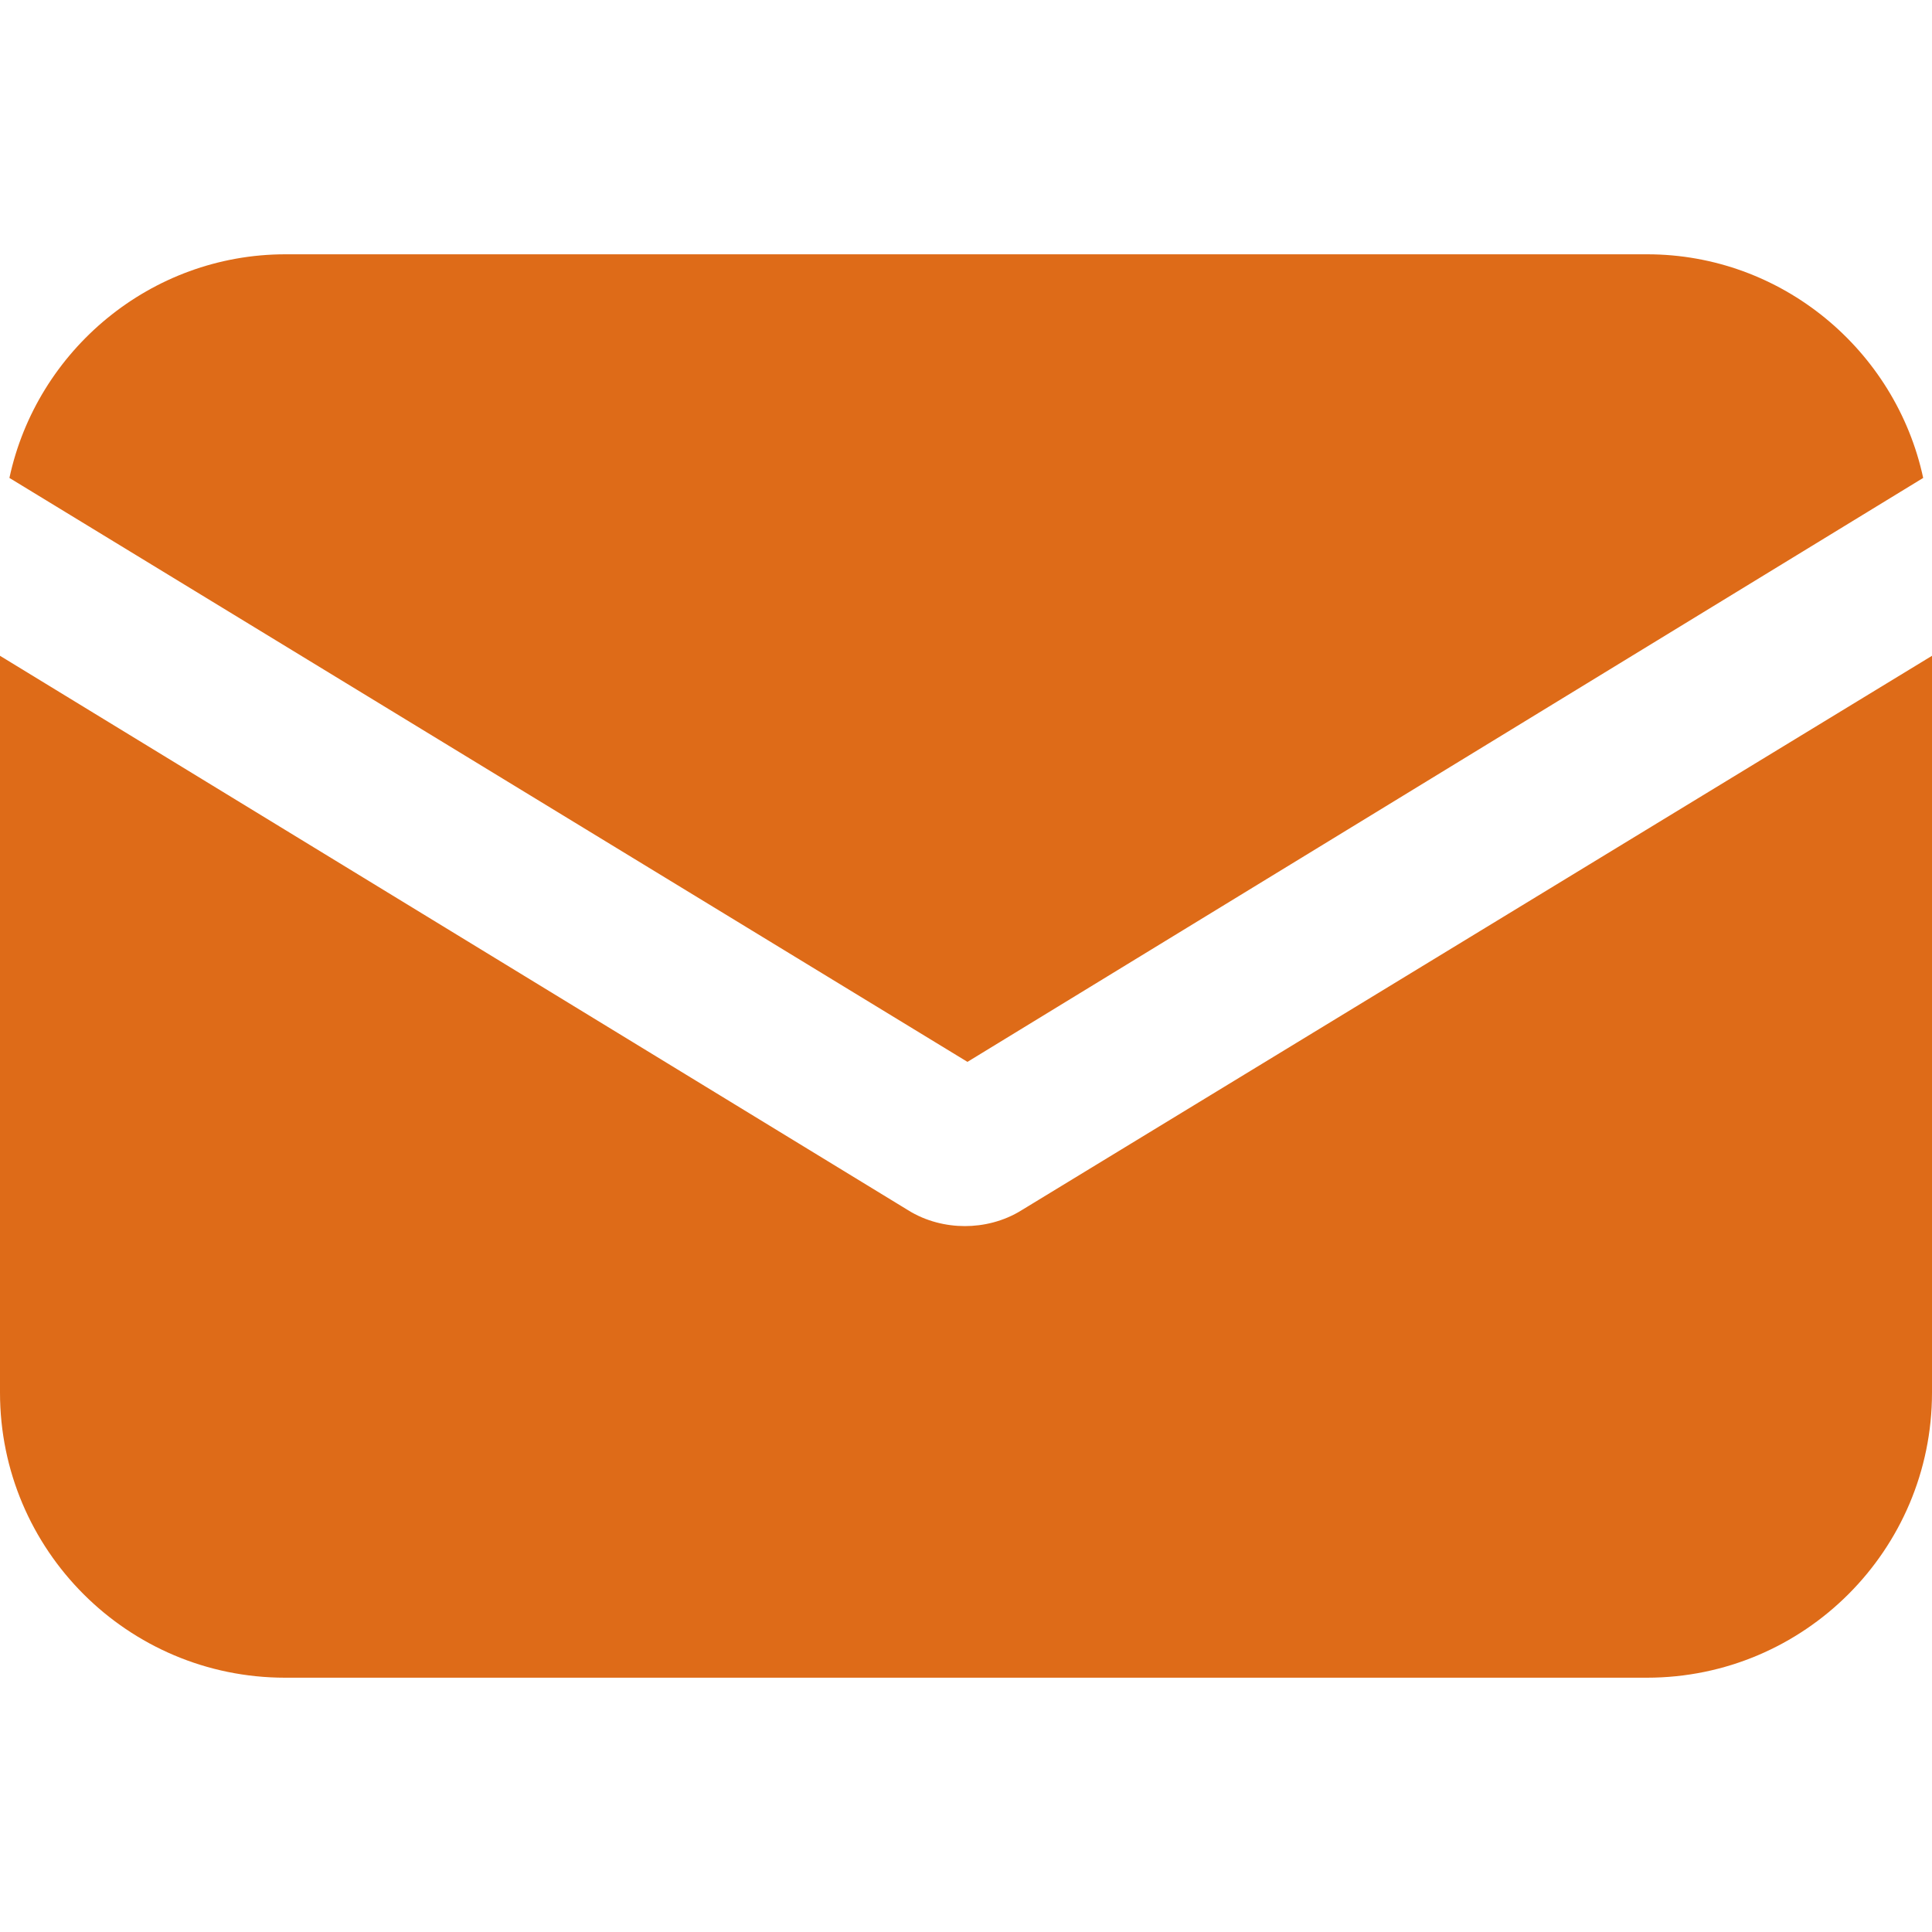
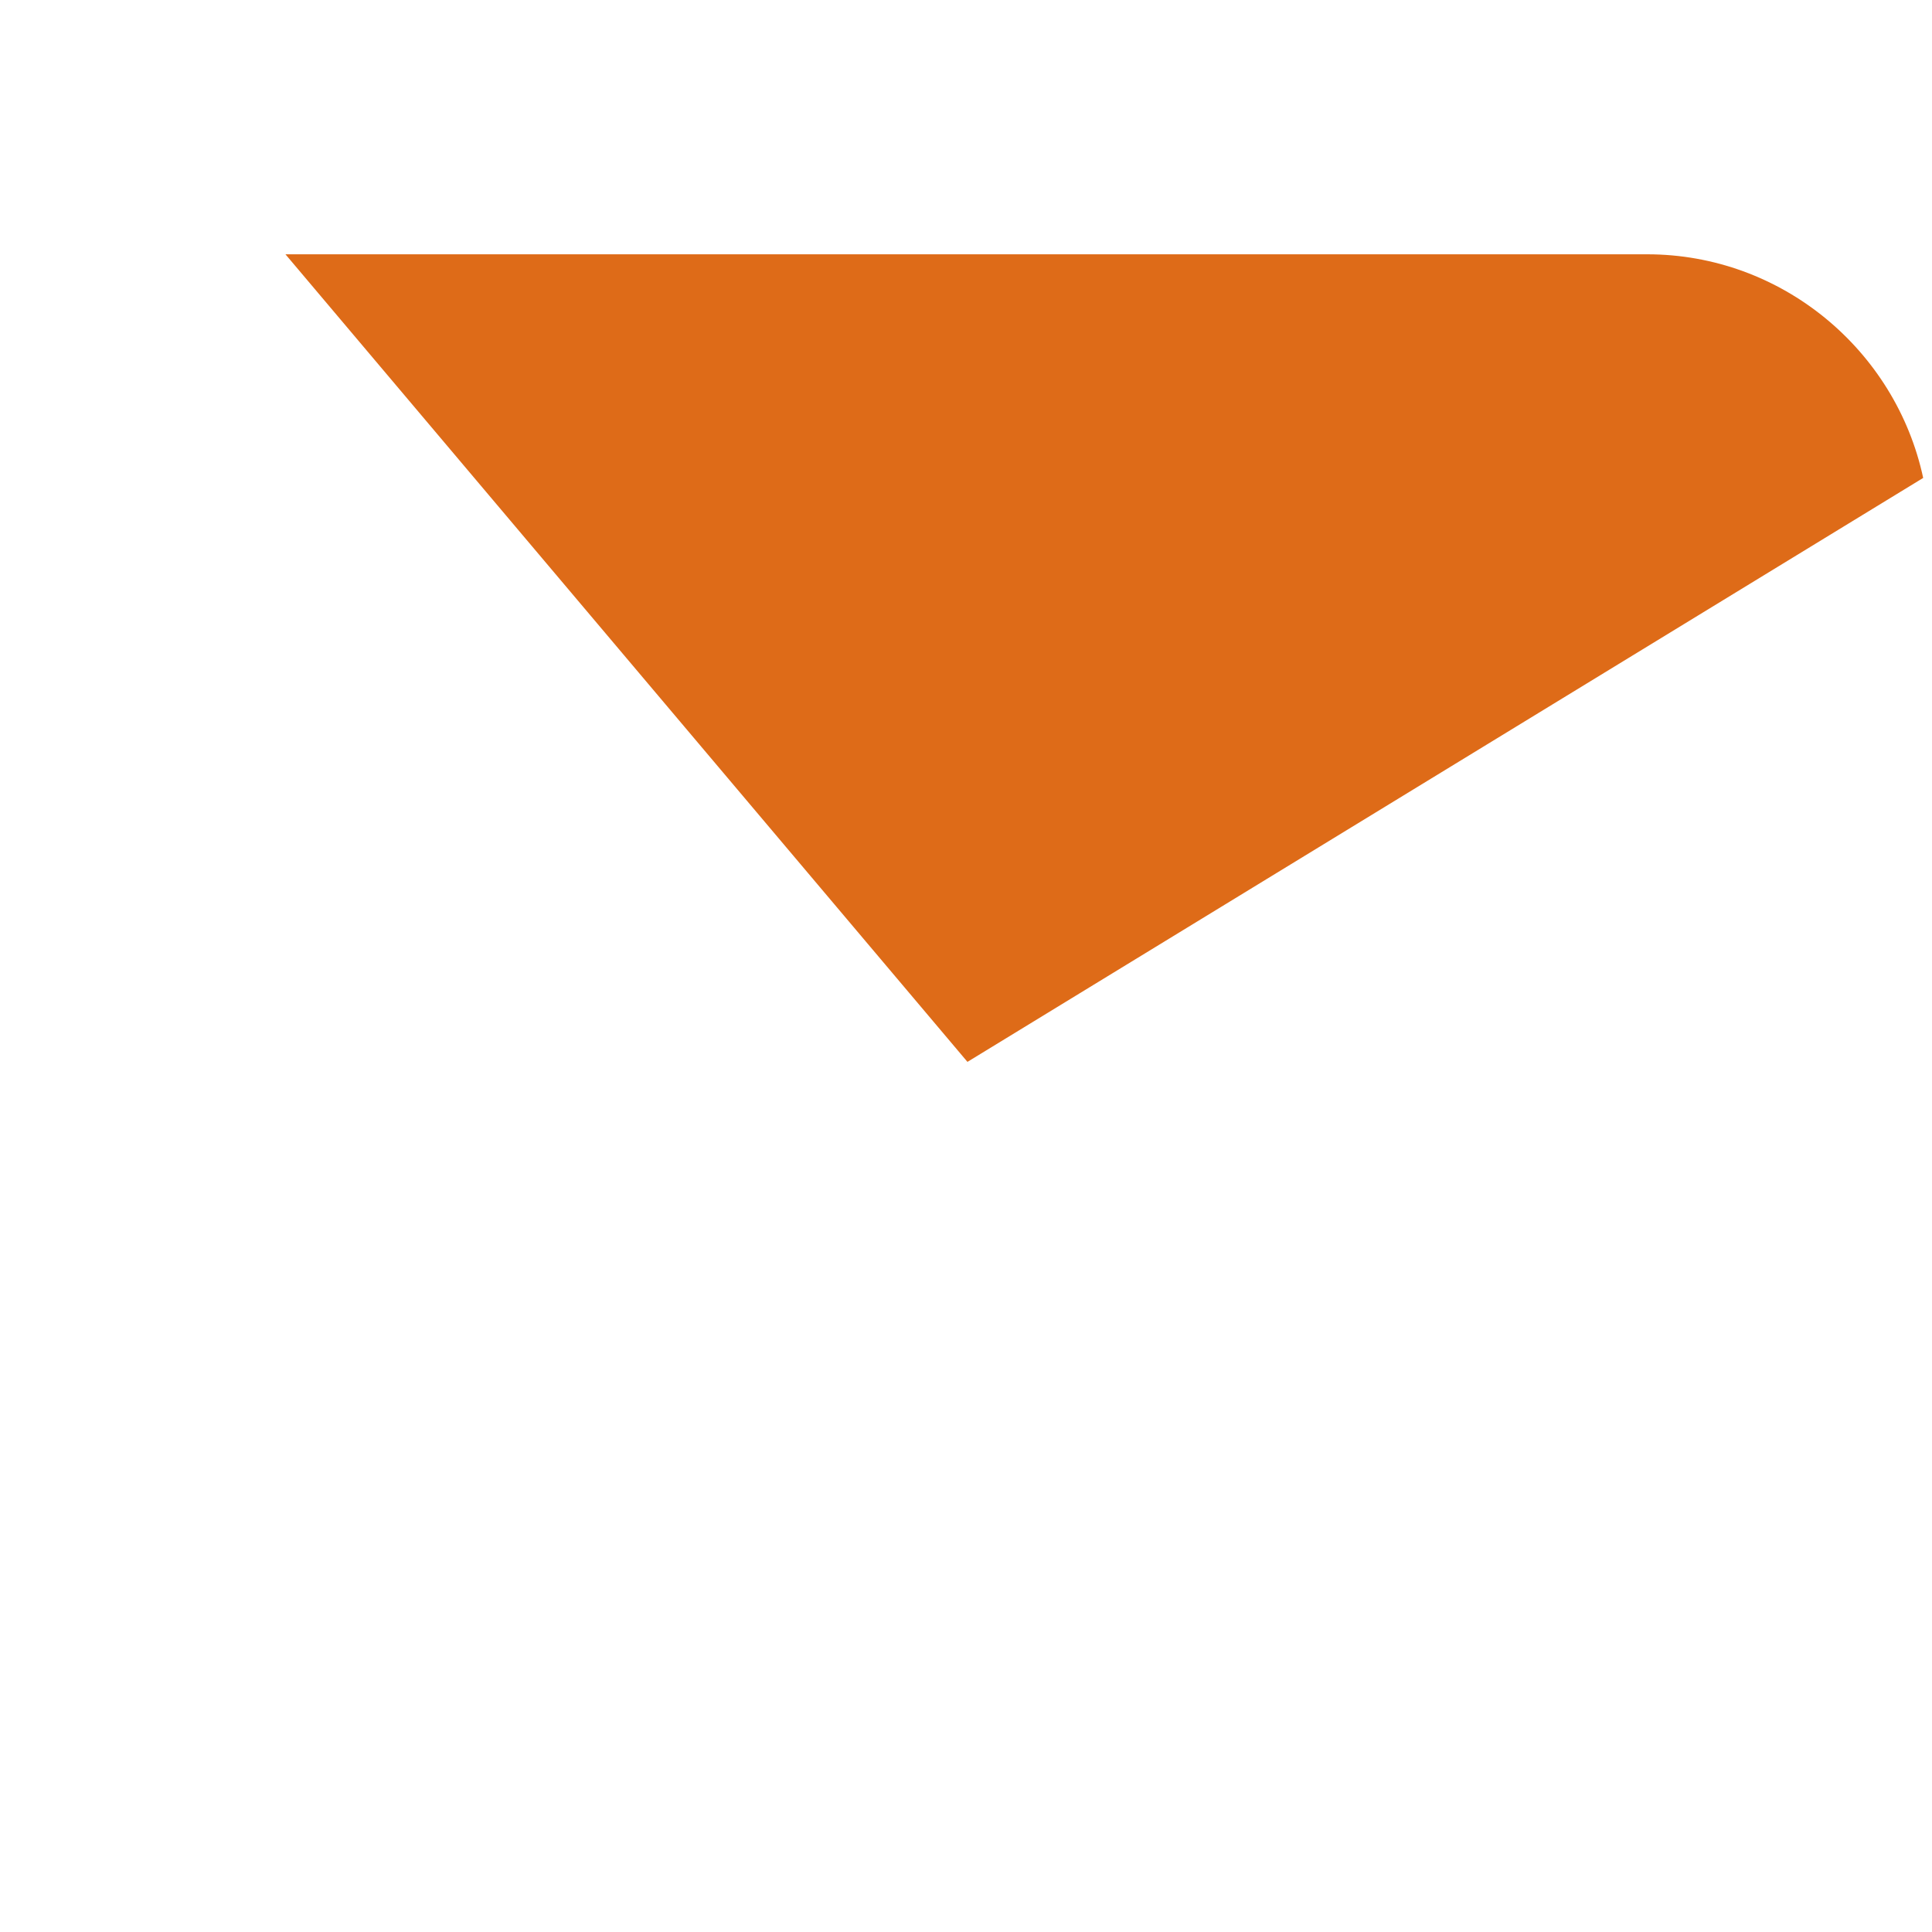
<svg xmlns="http://www.w3.org/2000/svg" width="16" height="16" viewBox="0 0 16 16" fill="none">
-   <path d="M8.463 10.021C8.312 10.116 8.142 10.154 7.991 10.154C7.839 10.154 7.669 10.116 7.518 10.021L0 5.431V11.533C0 12.836 1.058 13.894 2.361 13.894H13.639C14.942 13.894 16 12.836 16 11.533V5.431L8.463 10.021Z" fill="#DE6B18" />
-   <path d="M13.641 2.106H2.364C1.249 2.106 0.305 2.9 0.078 3.958L8.012 8.794L15.927 3.958C15.7 2.9 14.756 2.106 13.641 2.106Z" fill="#DE6B18" />
+   <path d="M13.641 2.106H2.364L8.012 8.794L15.927 3.958C15.7 2.9 14.756 2.106 13.641 2.106Z" fill="#DE6B18" />
</svg>